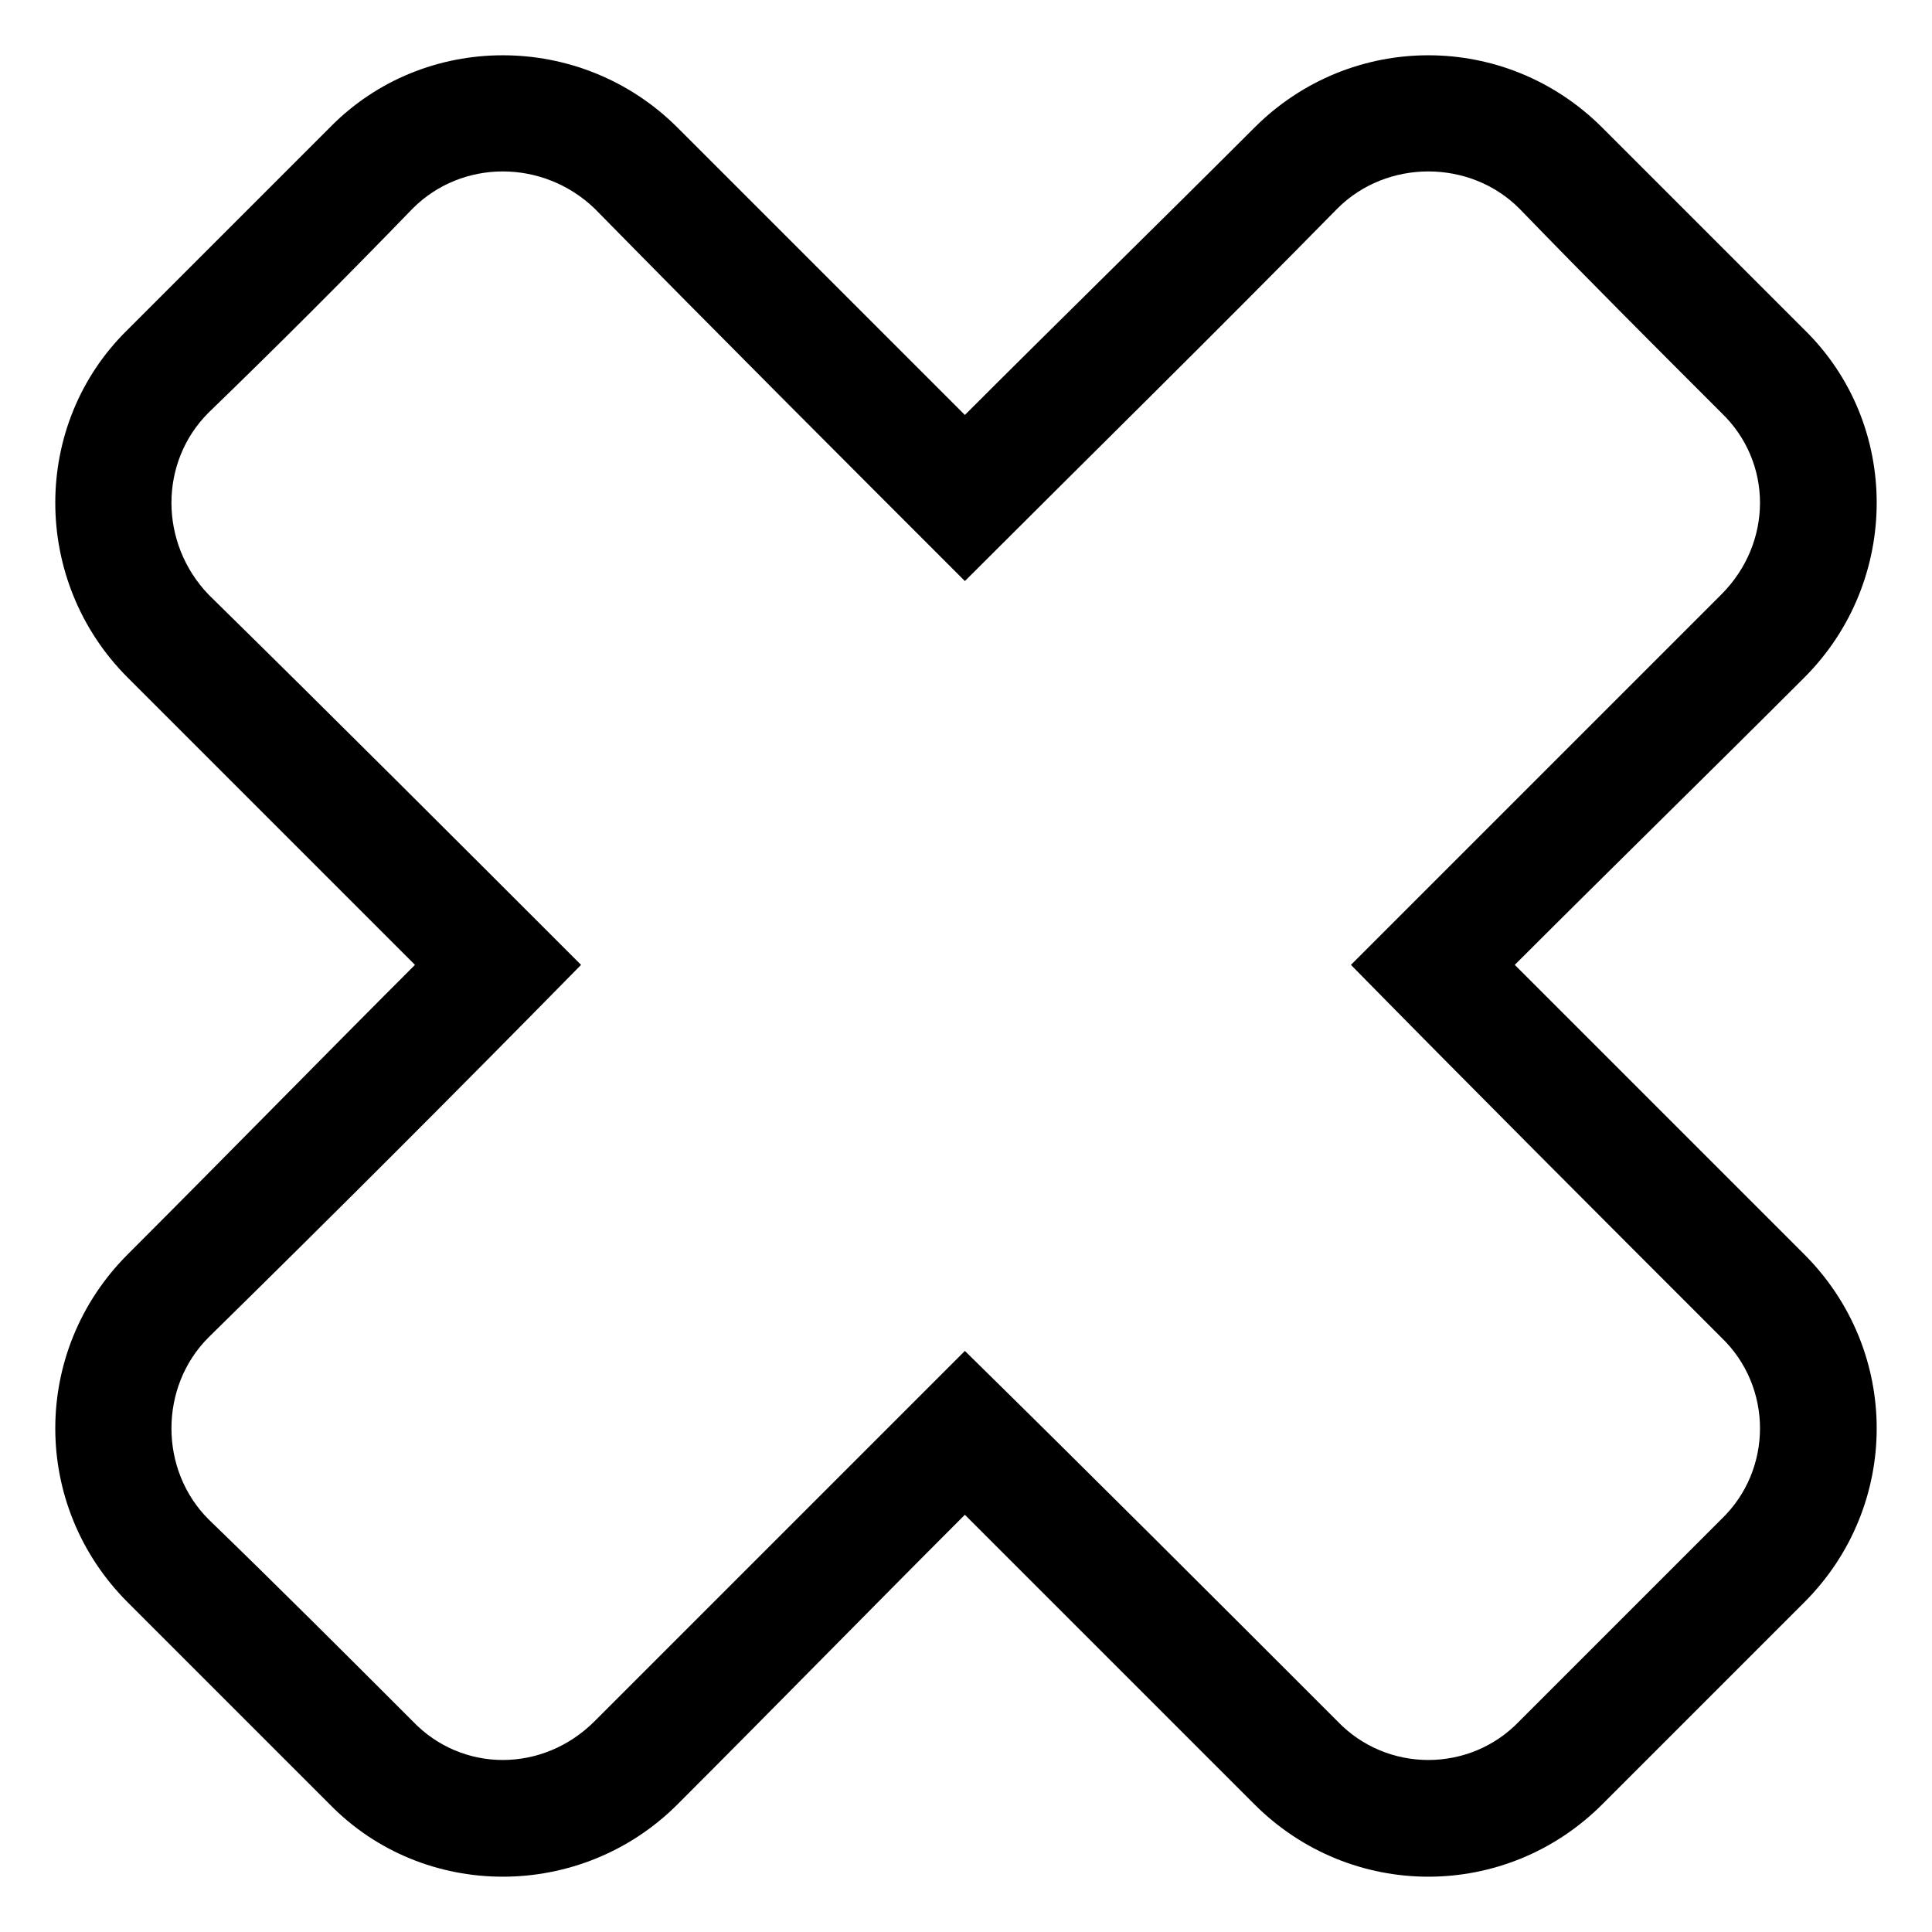
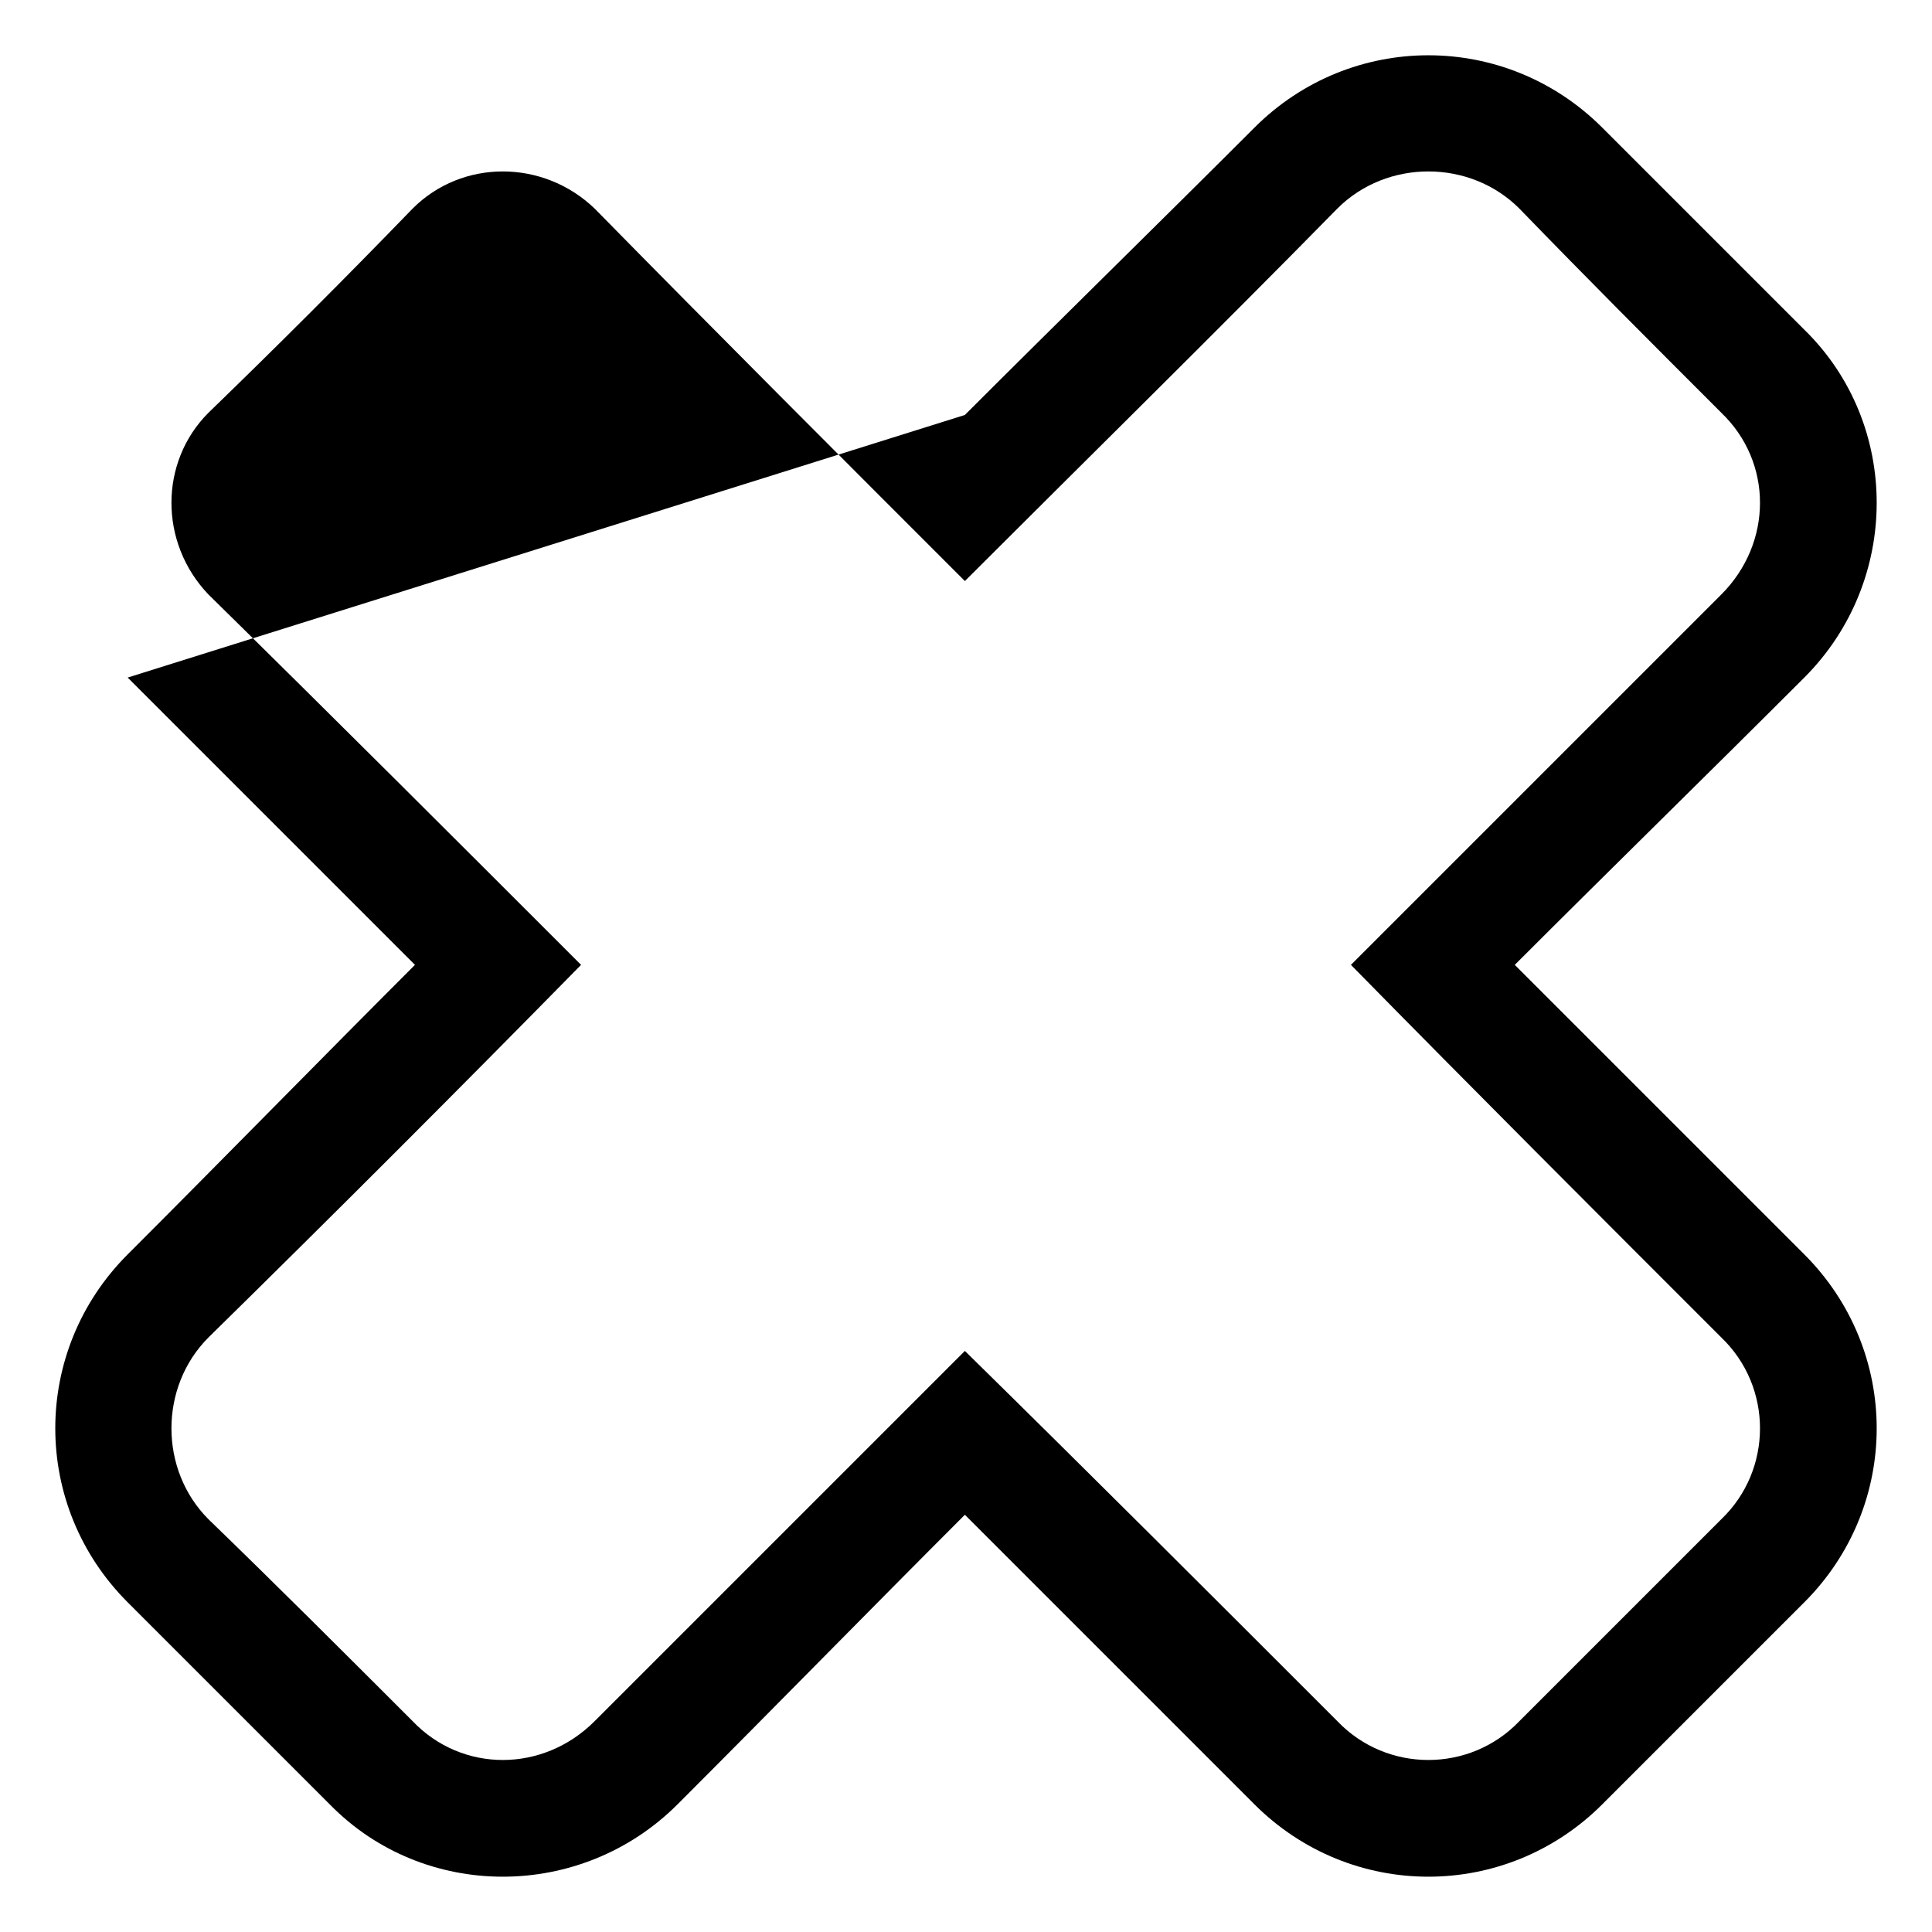
<svg xmlns="http://www.w3.org/2000/svg" fill="#000000" width="800px" height="800px" version="1.1" viewBox="144 144 512 512">
-   <path d="m399.7 253.97c25.578-25.578 51.152-50.559 76.73-76.137 25.578-25.578 66.621-25.578 92.195 0l53.535 53.535c25.578 24.98 25.578 66.621 0 92.195-25.578 25.578-51.152 50.559-76.73 76.137 25.578 25.578 51.152 51.152 76.73 76.73s25.578 66.621 0 92.195l-53.535 53.535c-25.578 25.578-66.621 25.578-92.195 0-25.578-25.578-51.152-51.152-76.73-76.73-25.578 25.578-50.559 51.152-76.137 76.73-25.578 25.578-67.215 25.578-92.195 0-17.844-17.844-35.688-35.688-53.535-53.535-25.578-25.578-25.578-66.621 0-92.195 25.578-25.578 50.559-51.152 76.137-76.73l-76.137-76.137c-25.578-25.578-25.578-67.215 0-92.195 17.844-17.844 35.688-35.688 53.535-53.535 24.98-25.578 66.621-25.578 92.195 0 25.578 25.578 50.559 50.559 76.137 76.137zm-200.45-0.594c18.438-17.844 36.285-35.688 54.129-54.129 13.086-13.086 34.5-13.086 48.18 0 32.715 33.309 65.43 66.023 98.145 98.738 32.715-32.715 66.023-65.43 98.738-98.738 13.086-13.086 35.094-13.086 48.18 0 17.844 18.438 35.688 36.285 53.535 54.129 13.68 13.086 13.68 34.5 0 48.18-32.715 32.715-65.43 65.43-98.145 98.145 32.715 33.309 65.43 66.023 98.145 98.738 13.68 13.086 13.68 35.094 0 48.18l-53.535 53.535c-13.086 13.68-35.094 13.68-48.18 0-32.715-32.715-65.43-65.43-98.738-98.145-32.715 32.715-65.43 65.43-98.145 98.145-13.68 13.68-35.094 13.68-48.18 0-17.844-17.844-35.688-35.688-54.129-53.535-13.086-13.086-13.086-35.094 0-48.18 33.309-32.715 66.023-65.43 98.738-98.738-32.715-32.715-65.43-65.43-98.738-98.145-13.086-13.68-13.086-35.094 0-48.18z" fill-rule="evenodd" />
+   <path d="m399.7 253.97c25.578-25.578 51.152-50.559 76.73-76.137 25.578-25.578 66.621-25.578 92.195 0l53.535 53.535c25.578 24.98 25.578 66.621 0 92.195-25.578 25.578-51.152 50.559-76.73 76.137 25.578 25.578 51.152 51.152 76.73 76.73s25.578 66.621 0 92.195l-53.535 53.535c-25.578 25.578-66.621 25.578-92.195 0-25.578-25.578-51.152-51.152-76.73-76.73-25.578 25.578-50.559 51.152-76.137 76.73-25.578 25.578-67.215 25.578-92.195 0-17.844-17.844-35.688-35.688-53.535-53.535-25.578-25.578-25.578-66.621 0-92.195 25.578-25.578 50.559-51.152 76.137-76.73l-76.137-76.137zm-200.45-0.594c18.438-17.844 36.285-35.688 54.129-54.129 13.086-13.086 34.5-13.086 48.18 0 32.715 33.309 65.43 66.023 98.145 98.738 32.715-32.715 66.023-65.43 98.738-98.738 13.086-13.086 35.094-13.086 48.18 0 17.844 18.438 35.688 36.285 53.535 54.129 13.68 13.086 13.68 34.5 0 48.18-32.715 32.715-65.43 65.43-98.145 98.145 32.715 33.309 65.43 66.023 98.145 98.738 13.68 13.086 13.68 35.094 0 48.18l-53.535 53.535c-13.086 13.68-35.094 13.68-48.18 0-32.715-32.715-65.43-65.43-98.738-98.145-32.715 32.715-65.43 65.43-98.145 98.145-13.68 13.68-35.094 13.68-48.18 0-17.844-17.844-35.688-35.688-54.129-53.535-13.086-13.086-13.086-35.094 0-48.18 33.309-32.715 66.023-65.43 98.738-98.738-32.715-32.715-65.43-65.43-98.738-98.145-13.086-13.68-13.086-35.094 0-48.18z" fill-rule="evenodd" />
</svg>